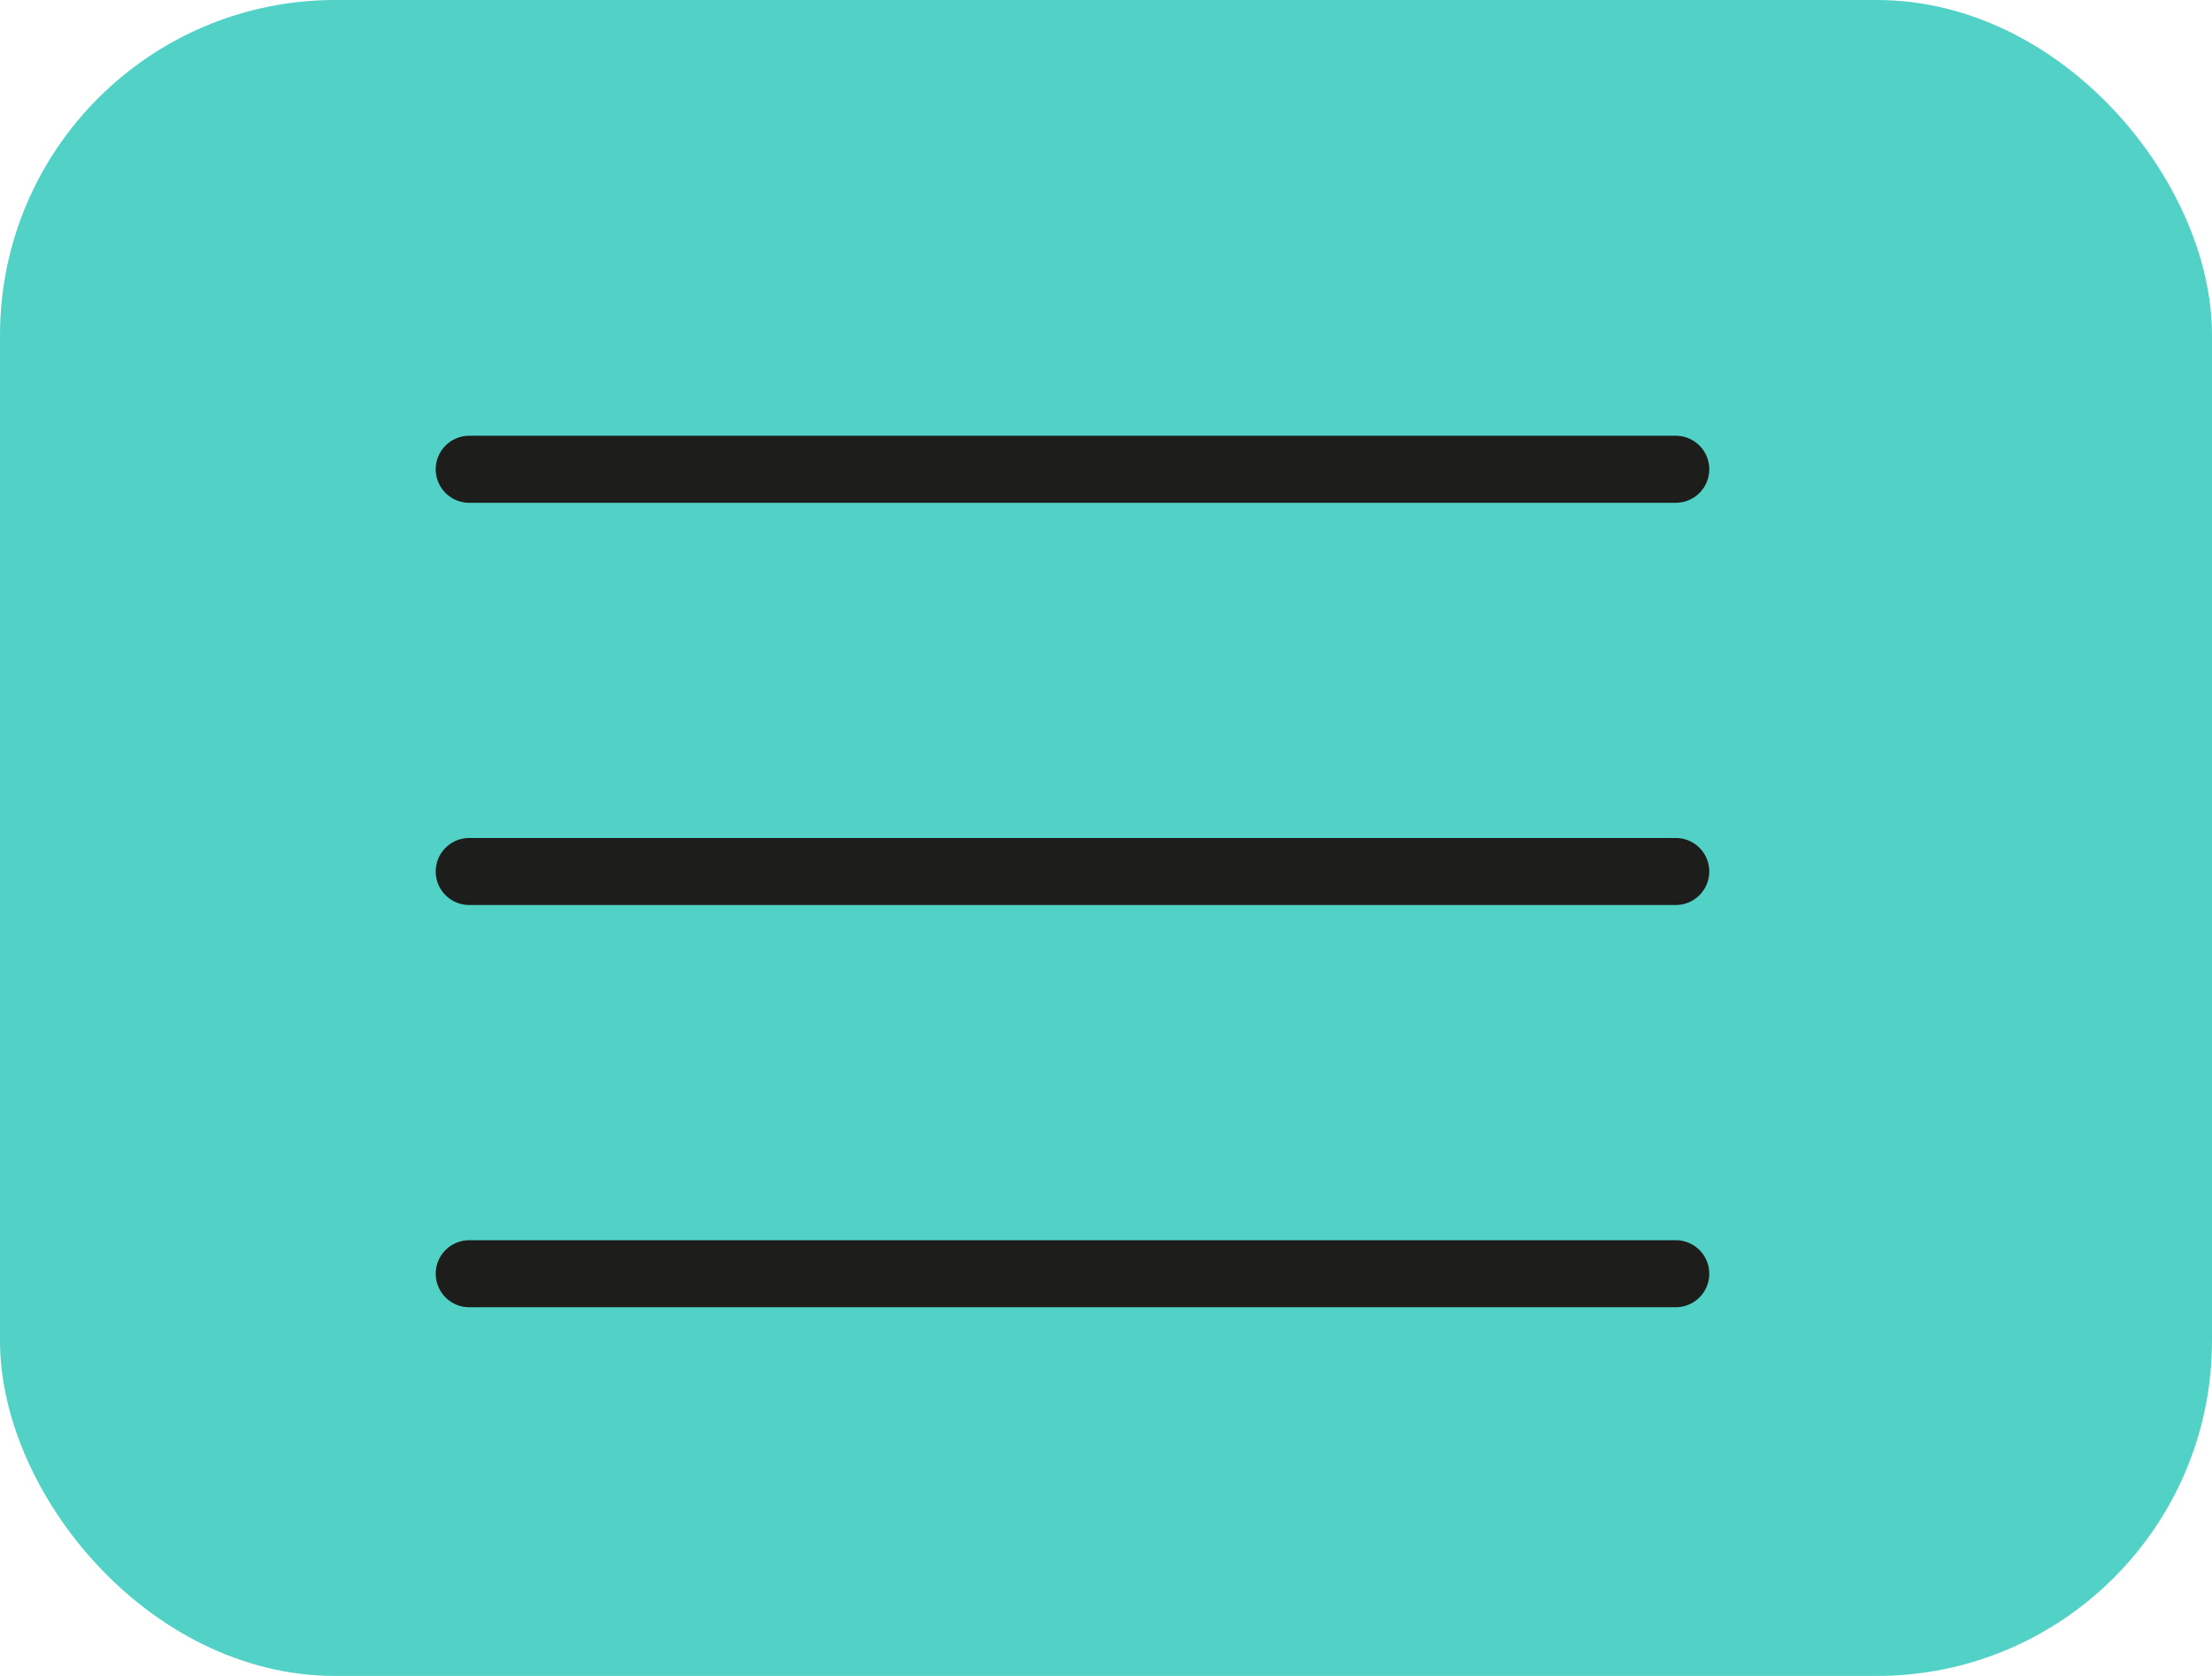
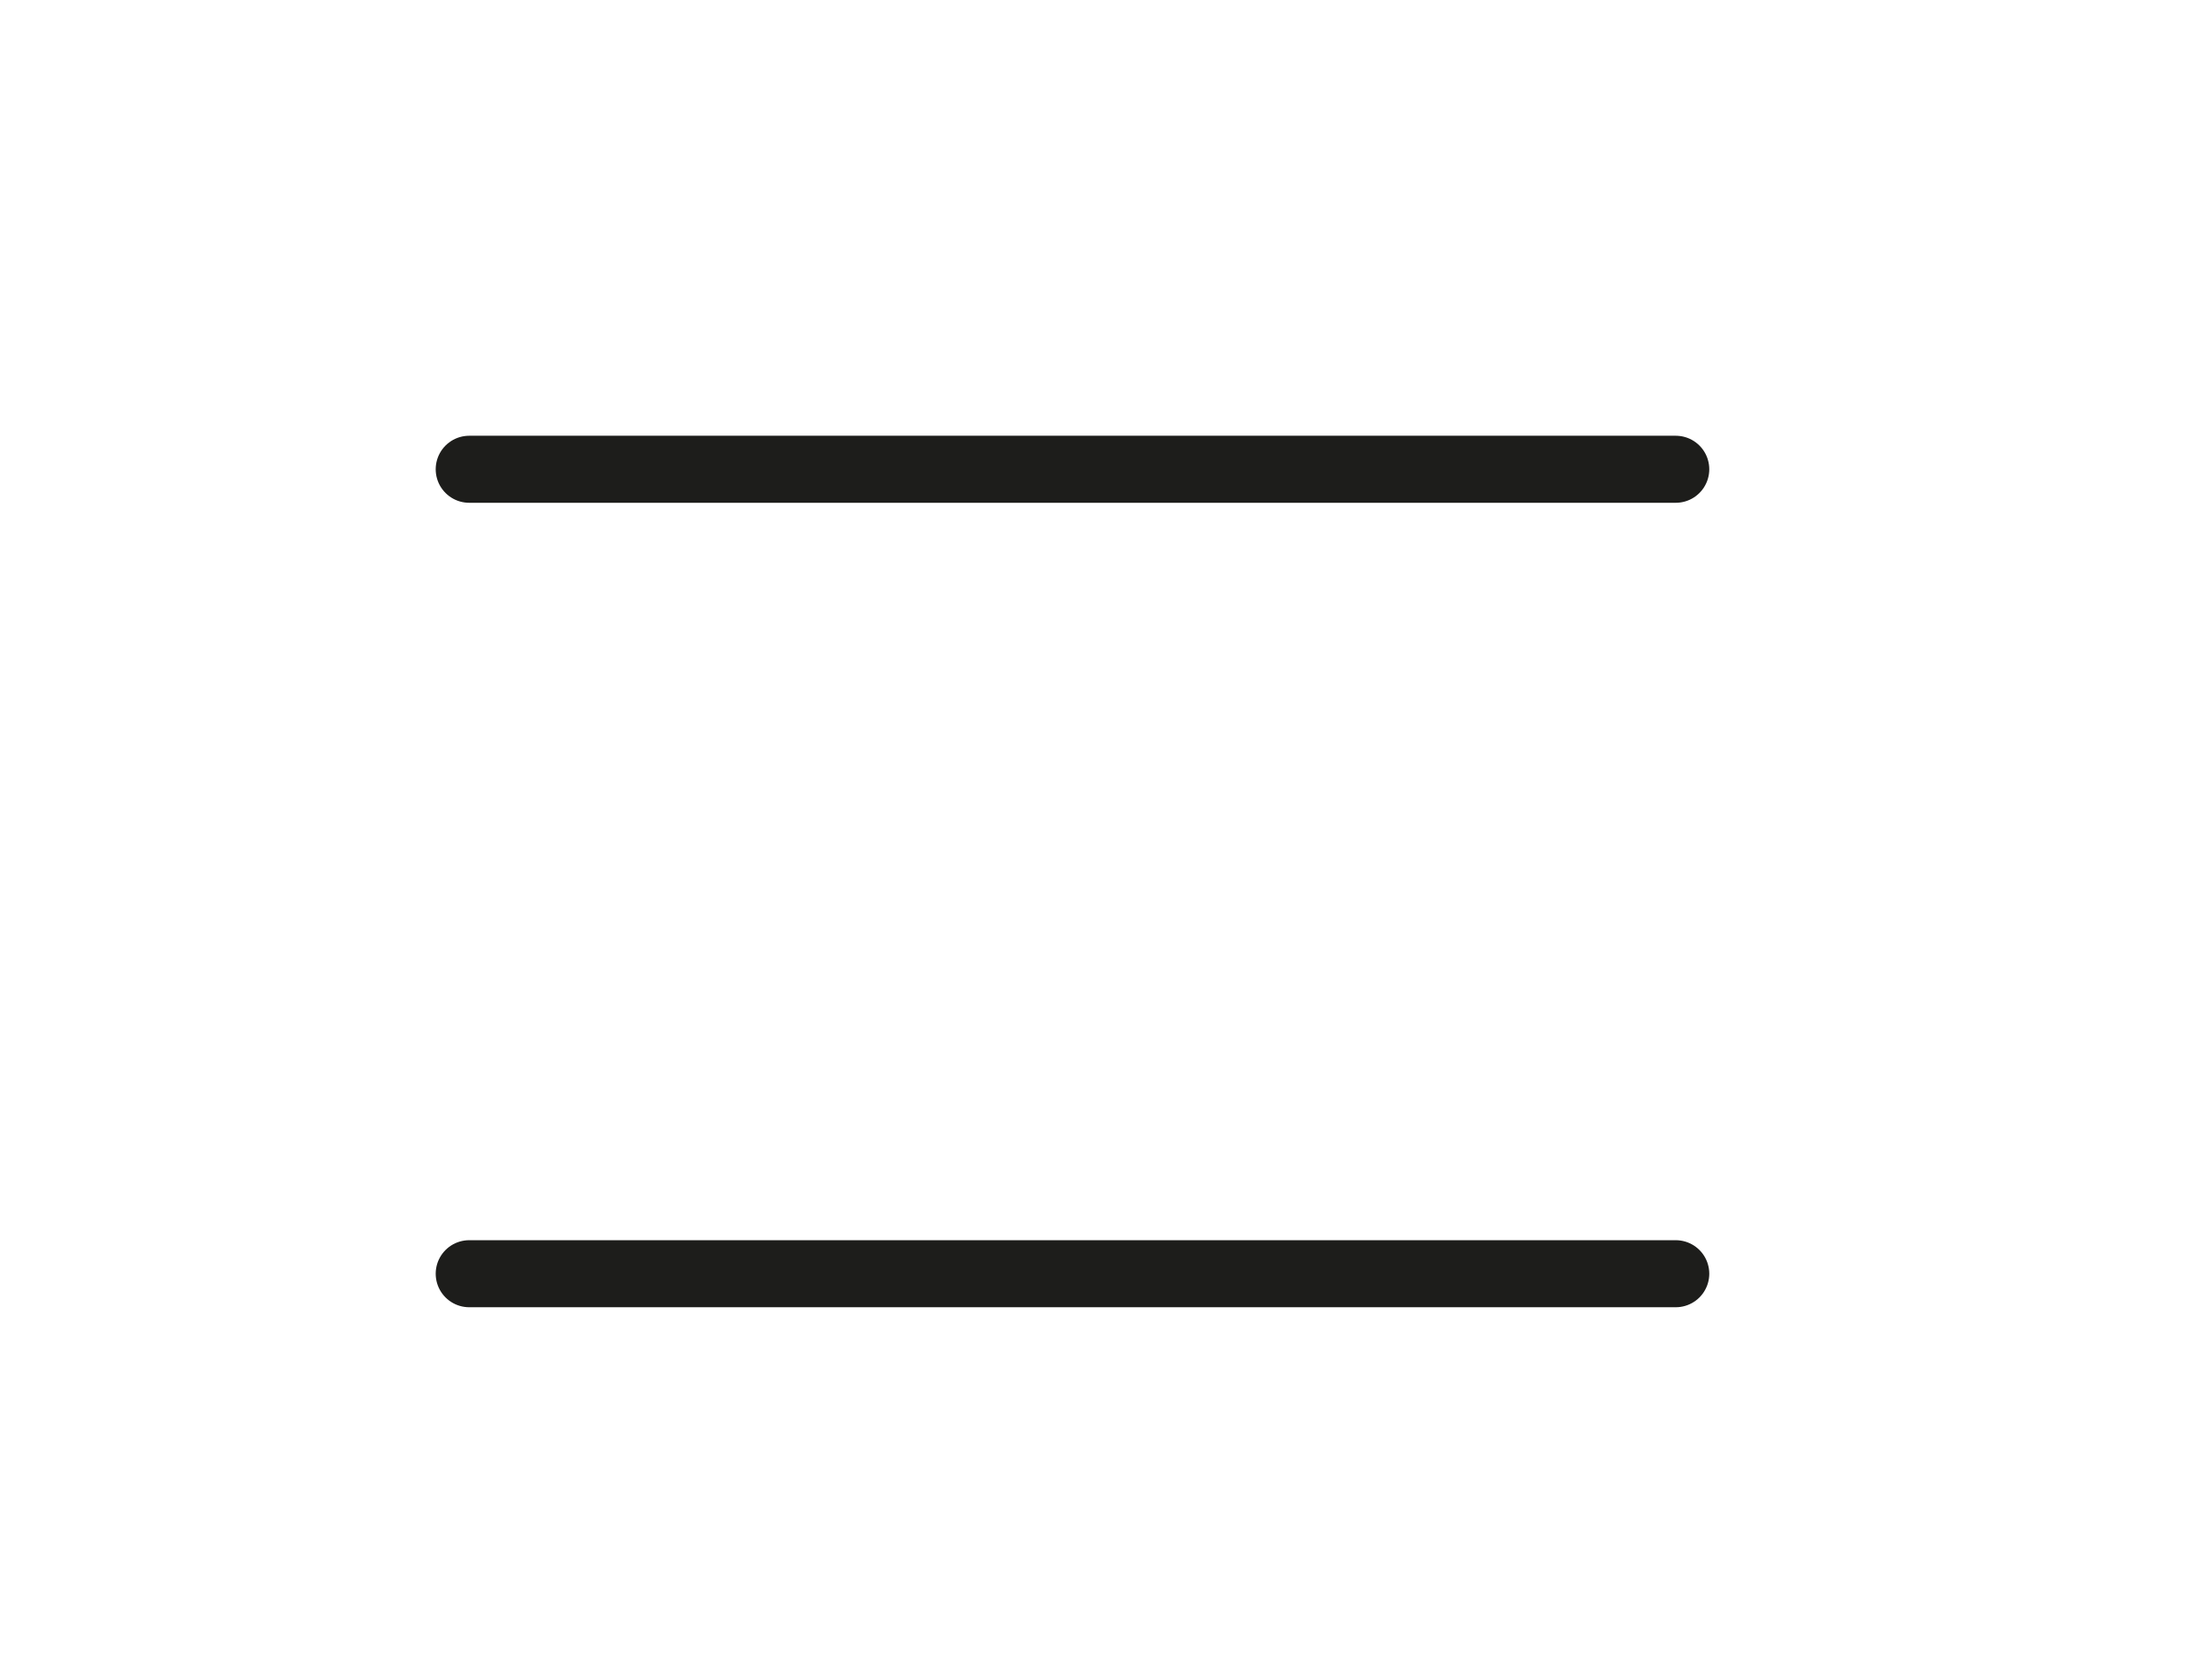
<svg xmlns="http://www.w3.org/2000/svg" width="33" height="25" viewBox="0 0 33 25" fill="none">
-   <rect x="0.5" y="0.5" width="32" height="24" rx="4.5" fill="#52D2C6" stroke="#52D2C6" />
-   <path d="M7 13H25" stroke="#1D1D1B" stroke-linecap="round" stroke-linejoin="round" />
  <path d="M7 7H25" stroke="#1D1D1B" stroke-linecap="round" stroke-linejoin="round" />
  <path d="M7 19H25" stroke="#1D1D1B" stroke-linecap="round" stroke-linejoin="round" />
</svg>